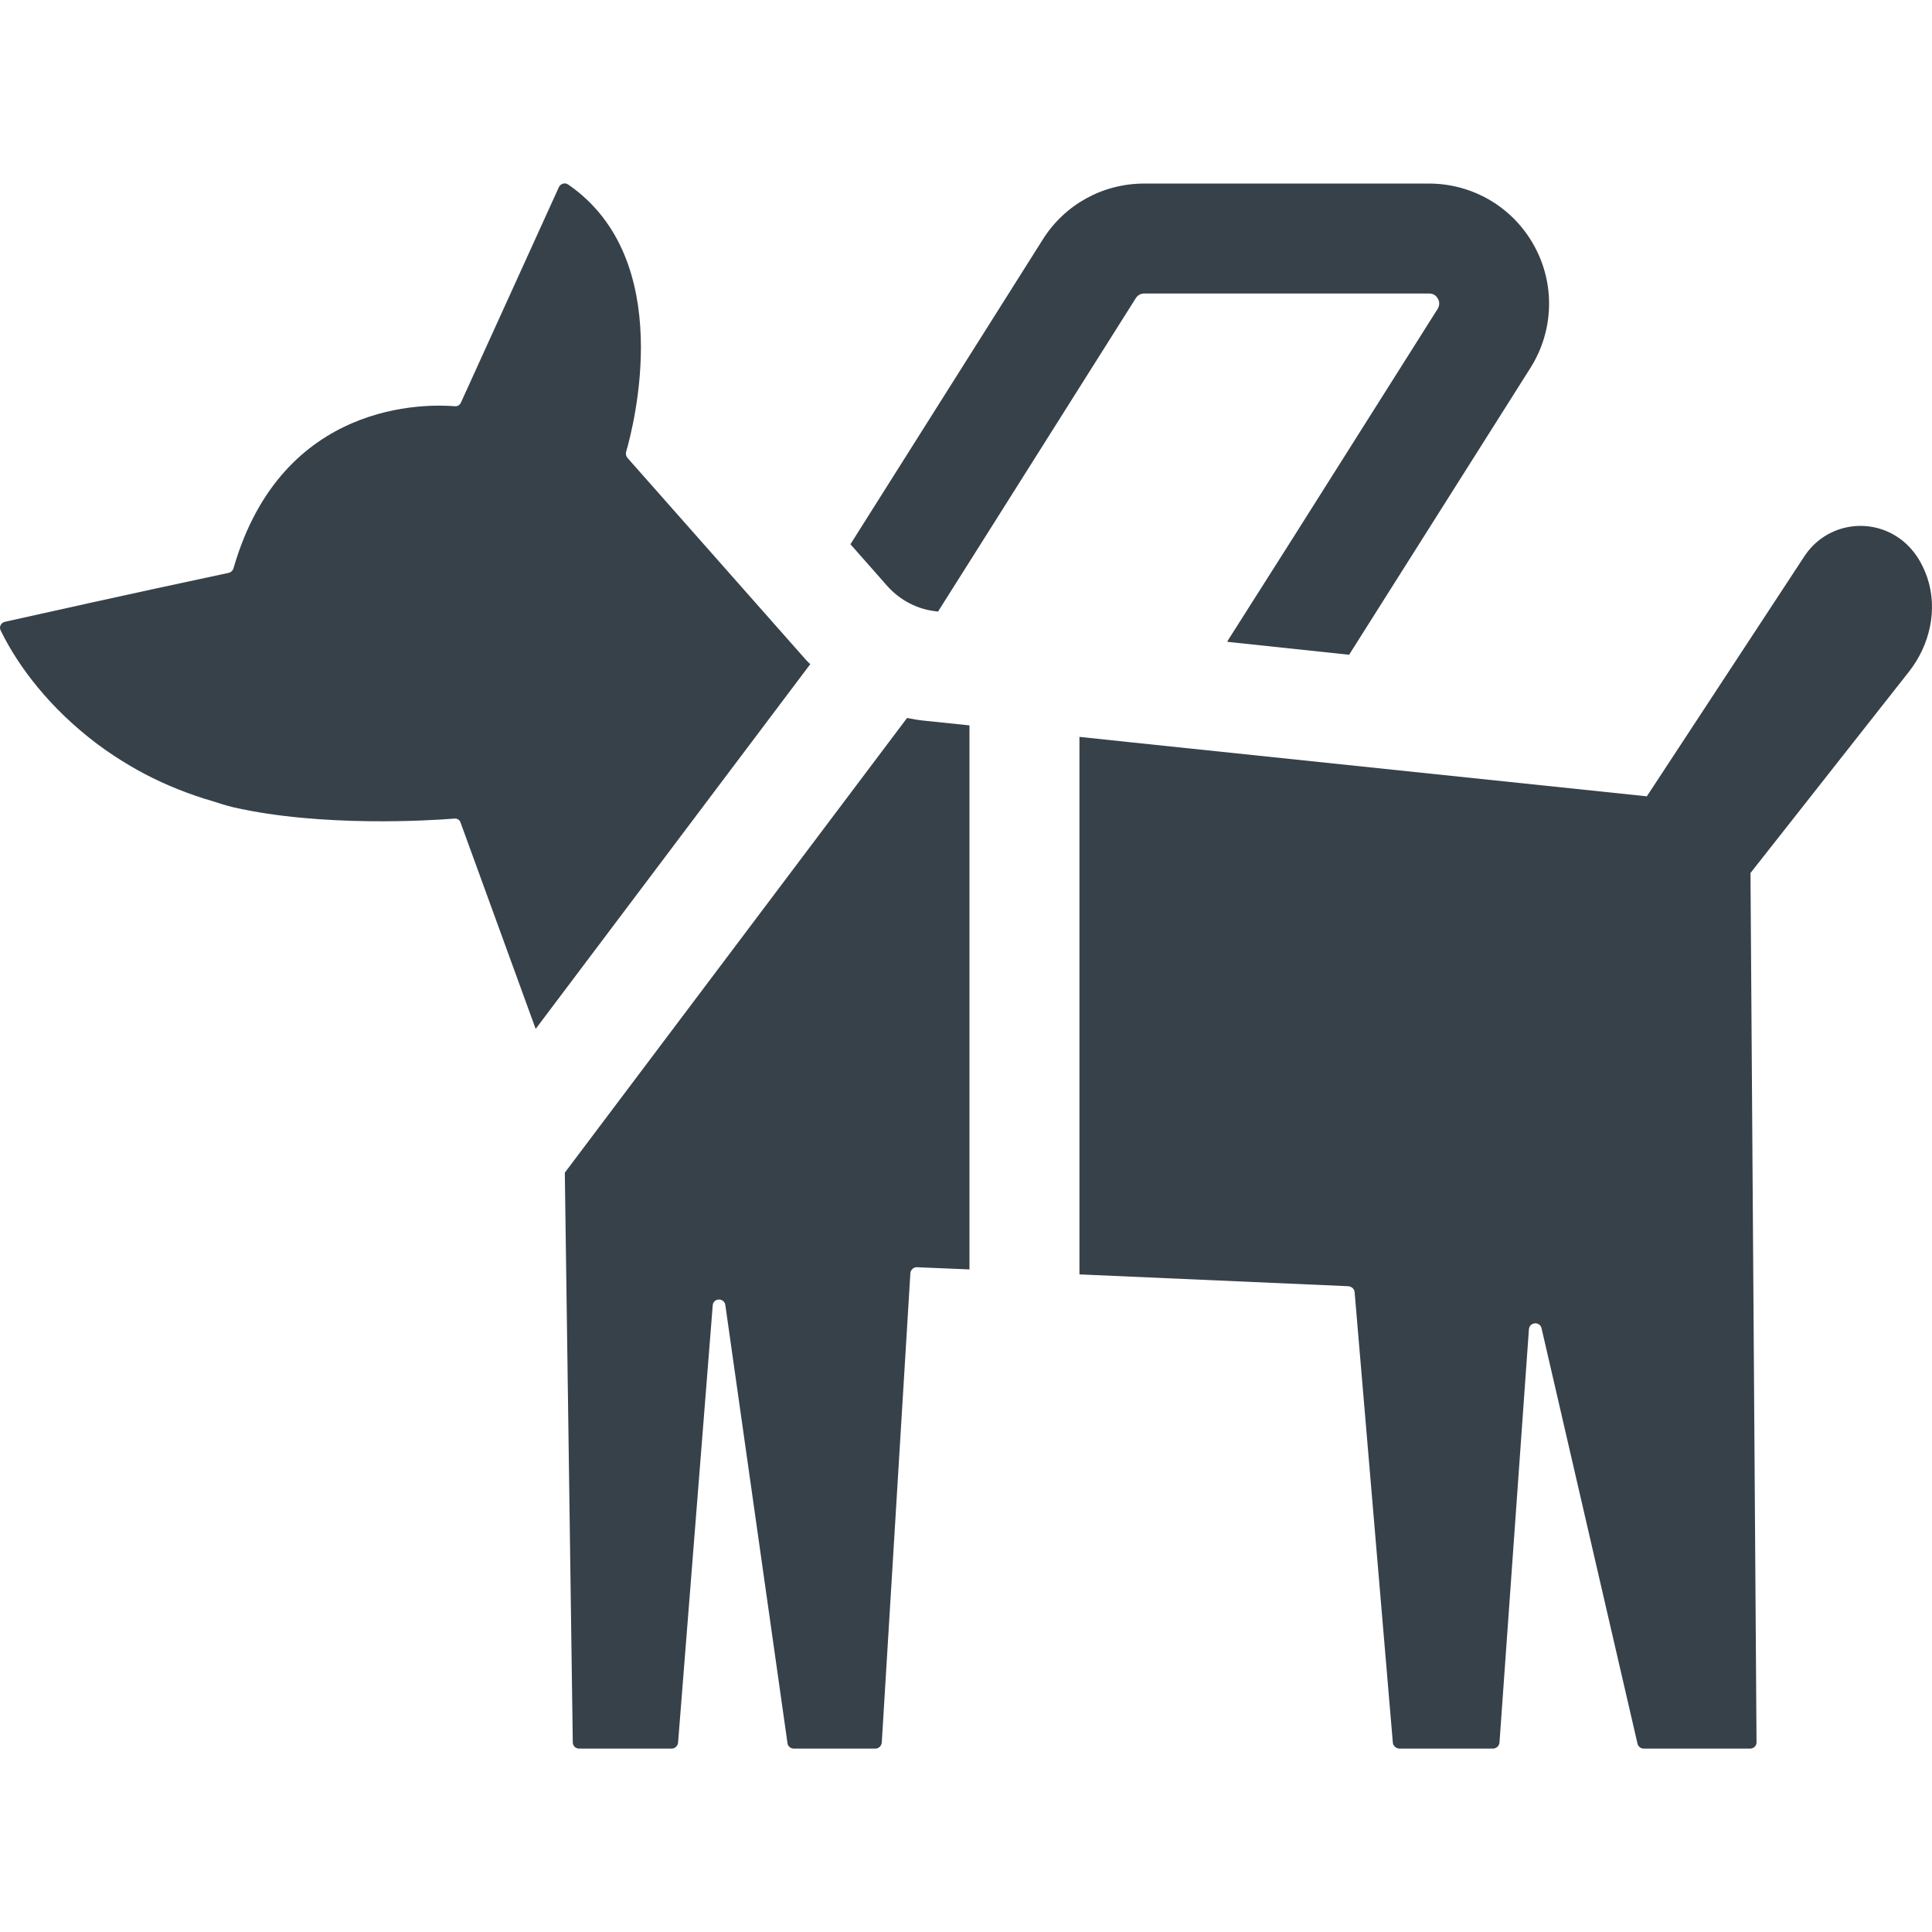
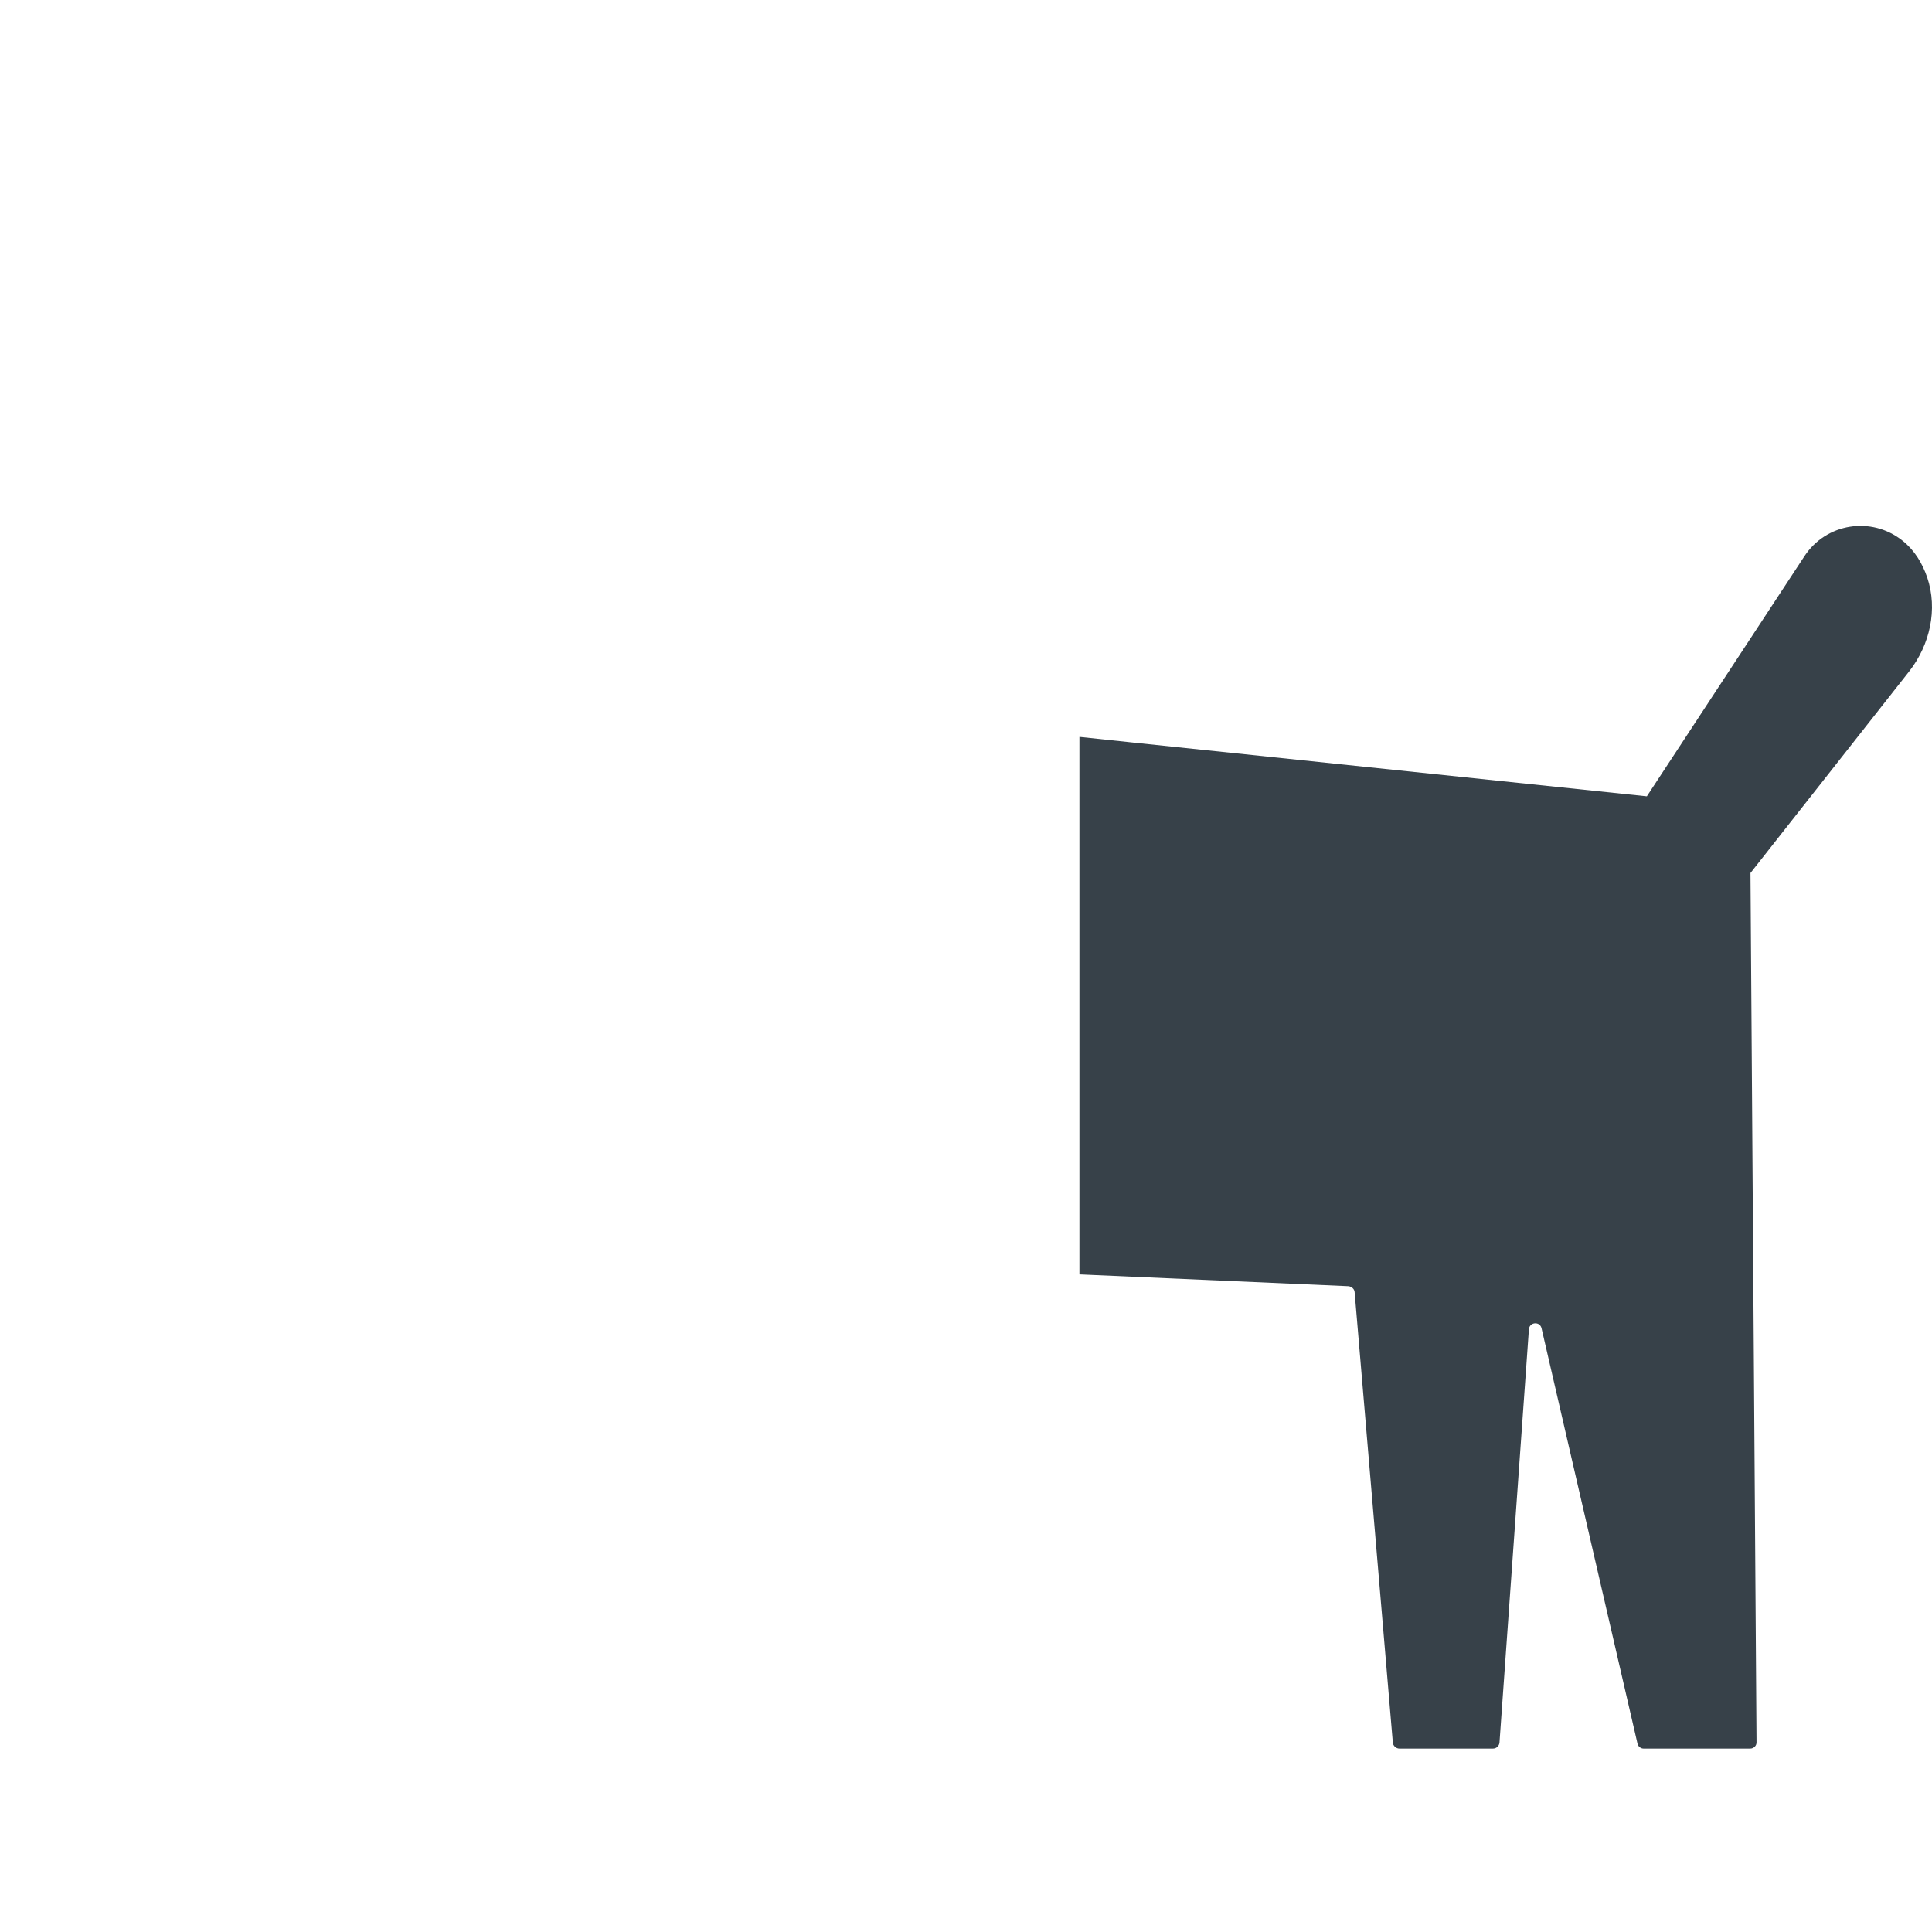
<svg xmlns="http://www.w3.org/2000/svg" version="1.1" id="_x31_0" x="0px" y="0px" viewBox="0 0 512 512" style="enable-background:new 0 0 512 512;" xml:space="preserve">
  <style type="text/css">
	.st0{fill:#374149;}
</style>
  <g>
-     <path class="st0" d="M213.353,174.608L166.29,121.35c-0.363-0.437-0.507-1.019-0.363-1.601   c1.965-6.778,13.477-50.926-15.301-70.813c-0.871-0.657-2.11-0.294-2.546,0.726l-25.938,57.043   c-0.29,0.656-0.946,1.023-1.602,0.949c-7.141-0.582-45.754-1.82-58.649,42.91c-0.145,0.582-0.656,1.094-1.238,1.238   c-27.102,5.754-52.09,11.363-59.301,12.969c-1.094,0.218-1.676,1.383-1.164,2.332c4.828,9.902,13.312,20.778,25.328,29.871   c0.172,0.133,0.351,0.262,0.527,0.39c2.672,1.993,5.52,3.863,8.543,5.637c0.606,0.356,1.199,0.711,1.82,1.055   c5.391,3,11.321,5.566,17.809,7.621c0.39,0.121,0.793,0.23,1.191,0.351c2.149,0.653,4.215,1.391,6.485,1.918   c23.313,5.316,52.238,3.496,58.5,2.984c0.805-0.07,1.461,0.367,1.676,1.094l19.89,54.641l72.782-96.677   C214.158,175.554,213.79,175.042,213.353,174.608z" />
-     <path class="st0" d="M240.384,190.268l-90.703,120.501l2.113,150.954c0,0.945,0.726,1.671,1.676,1.671h24.55   c0.875,0,1.602-0.726,1.676-1.601l9.18-115.837c0.145-2.039,3.058-2.113,3.351-0.07l16.465,116.055   c0.07,0.801,0.801,1.453,1.676,1.453h21.637c0.875,0,1.602-0.726,1.676-1.601l7.574-124.36c0.074-0.946,0.874-1.676,1.824-1.602   l13.114,0.55c0.351,0.02,0.566,0.031,0.566,0.031v-0.007l0.16,0.007V192.237l-11.875-1.238   C243.442,190.855,241.911,190.561,240.384,190.268z" />
    <path class="st0" d="M510.74,153.042c-1.312-3.789-3.351-7.211-6.558-9.762c-8.23-6.559-20.25-4.664-26.008,4.152l-41.742,63.602   l-136.047-14.238l-14.164-1.5v0.02l-0.16-0.02v142.43l71.25,3.133c0.875,0.07,1.606,0.726,1.676,1.527l10.129,119.407   c0.07,0.874,0.871,1.601,1.746,1.601h24.774c0.946,0,1.672-0.726,1.746-1.601l7.797-109.497c0.144-1.969,2.914-2.187,3.347-0.293   l25.43,110.082c0.145,0.726,0.871,1.308,1.602,1.308h28.266c0.949,0,1.75-0.8,1.675-1.746l-1.602-230.29l42.035-53.402   C511.466,170.889,513.58,161.495,510.74,153.042z" />
-     <path class="st0" d="M303.255,77.784h75.402c1.094,0,1.894,0.438,2.402,1.387c0.512,0.871,0.438,1.82-0.07,2.695l-38.61,61.118   l-17.106,26.949l0.078,0.008l-0.098,0.149l32.274,3.426l48.082-76.059c6.195-9.836,6.558-22.218,0.949-32.347   c-5.61-10.2-16.246-16.466-27.902-16.466h-75.402c-11,0-21.055,5.539-26.883,14.79l-50.996,80.797l7.137,8.086l2.695,3.058   c3.352,3.714,7.942,6.121,12.898,6.629l0.508,0.074l0.293-0.512l9.25-14.641l42.84-67.902   C301.505,78.221,302.306,77.784,303.255,77.784z" />
  </g>
</svg>